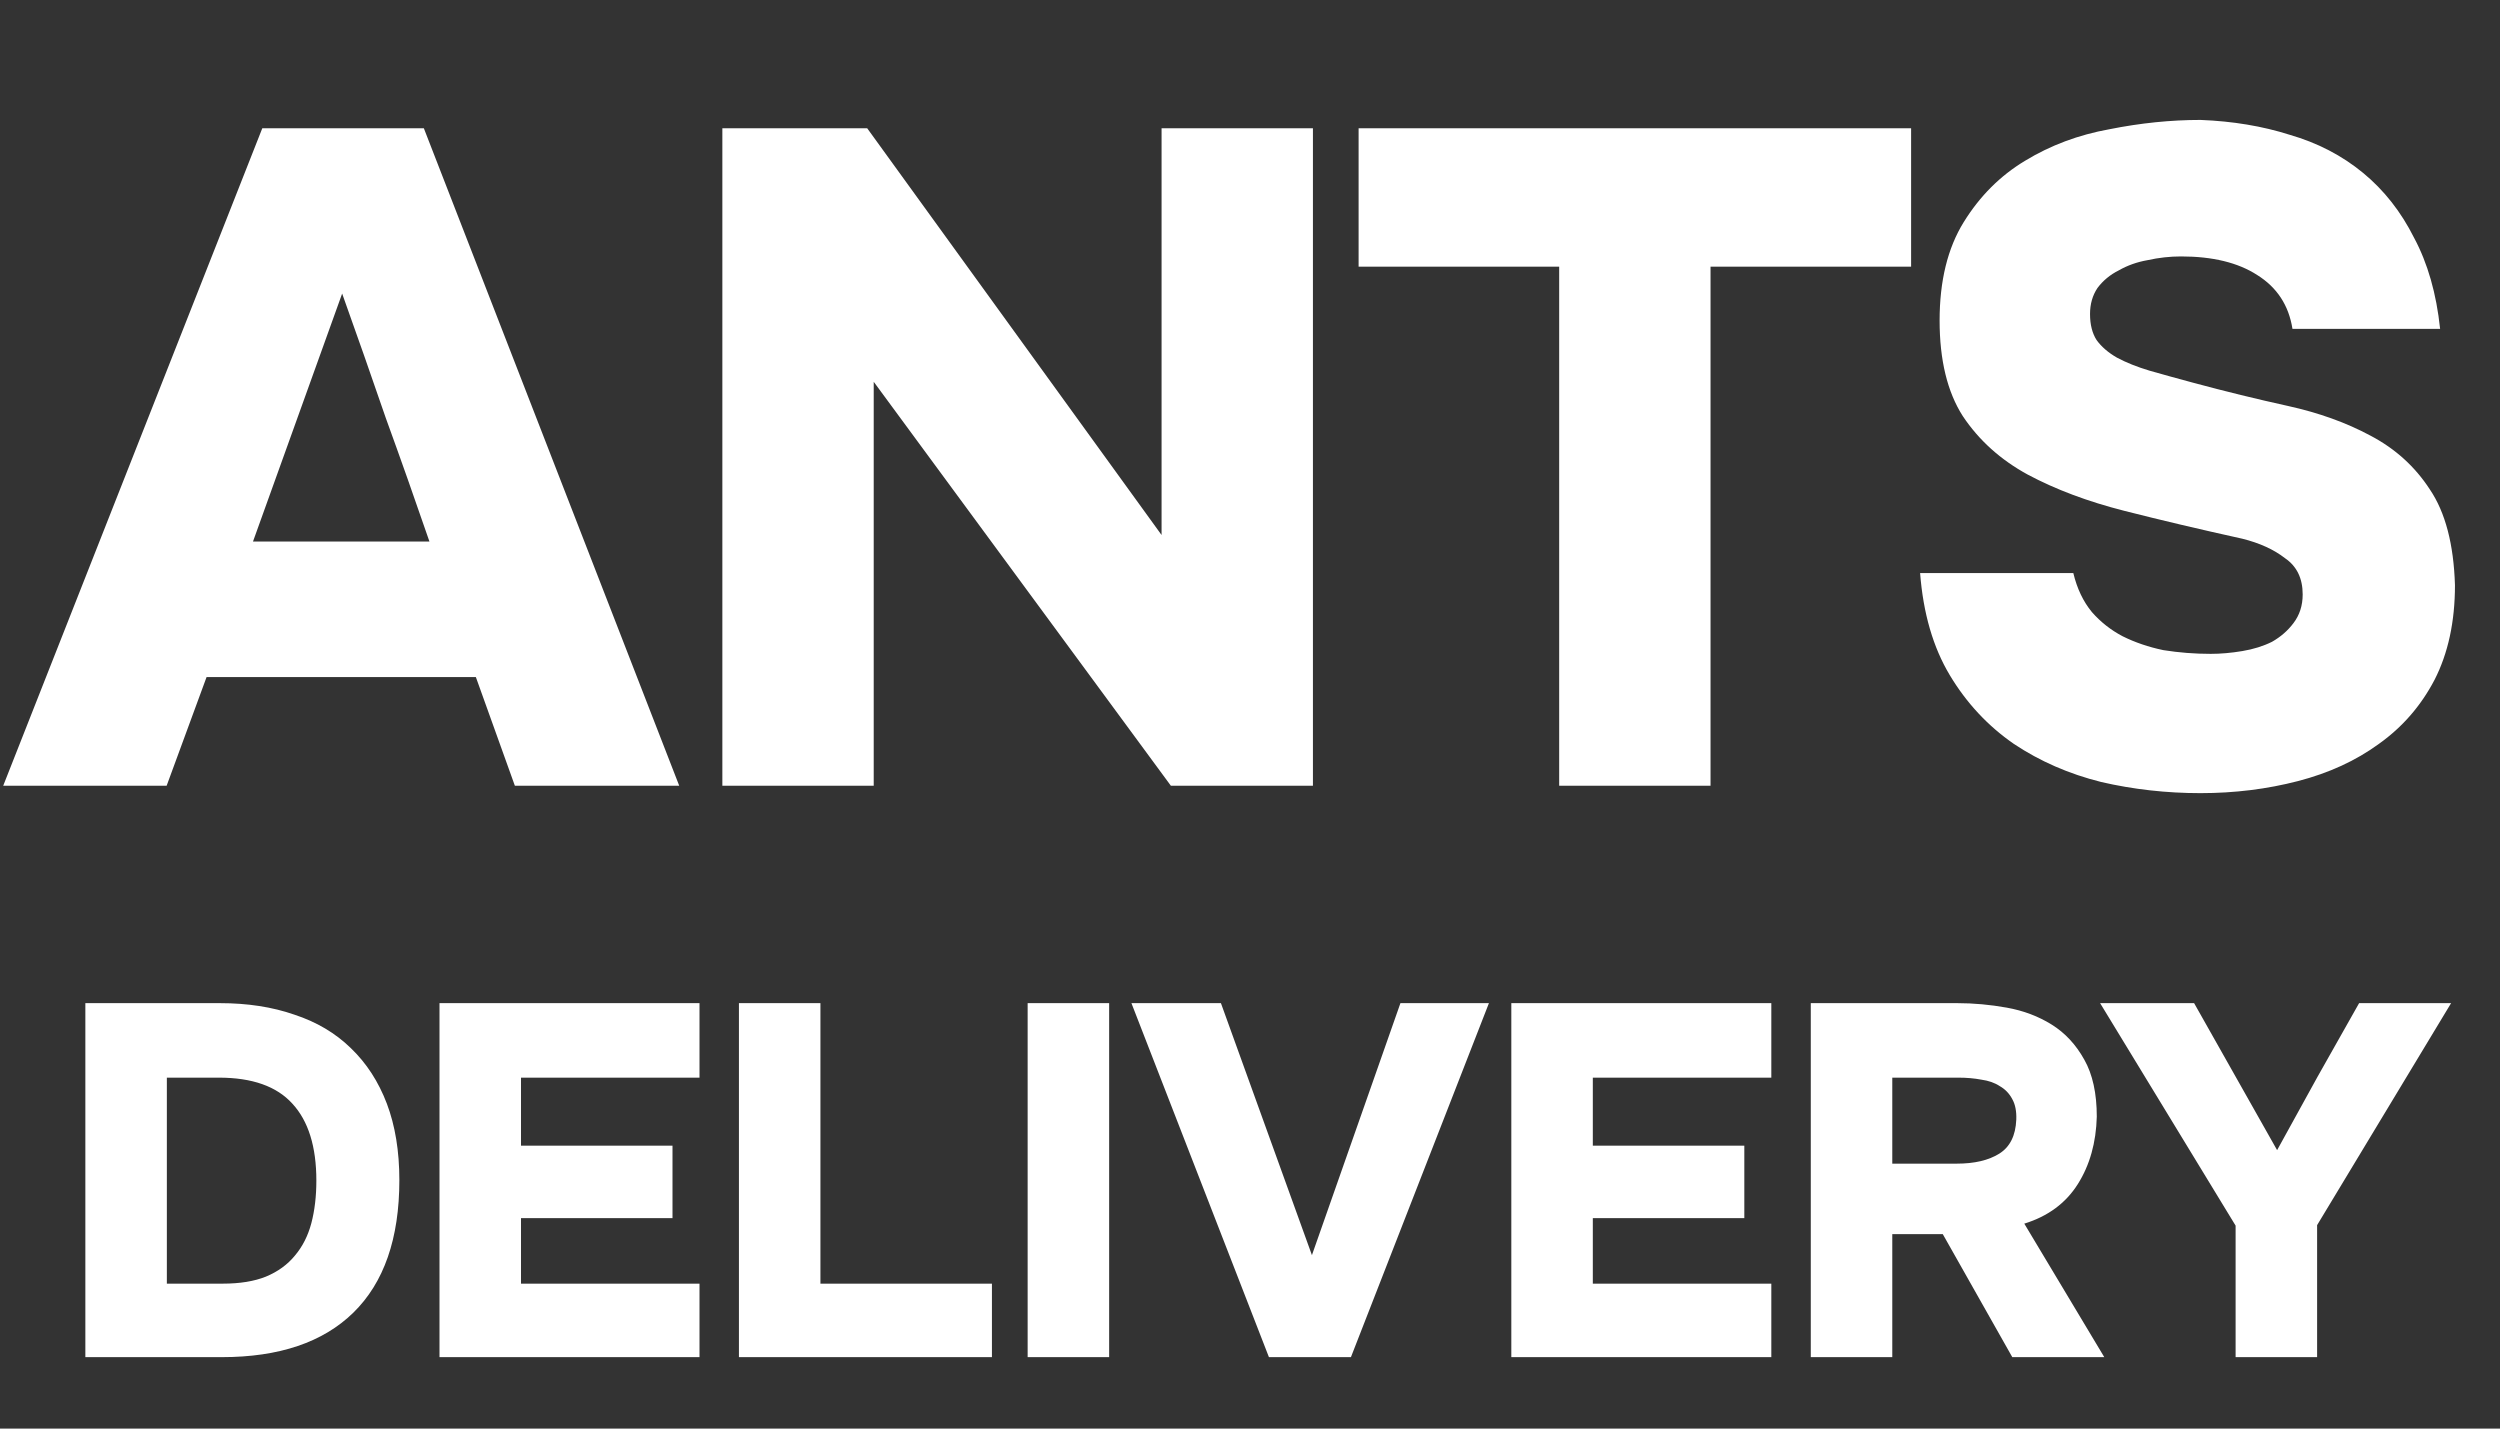
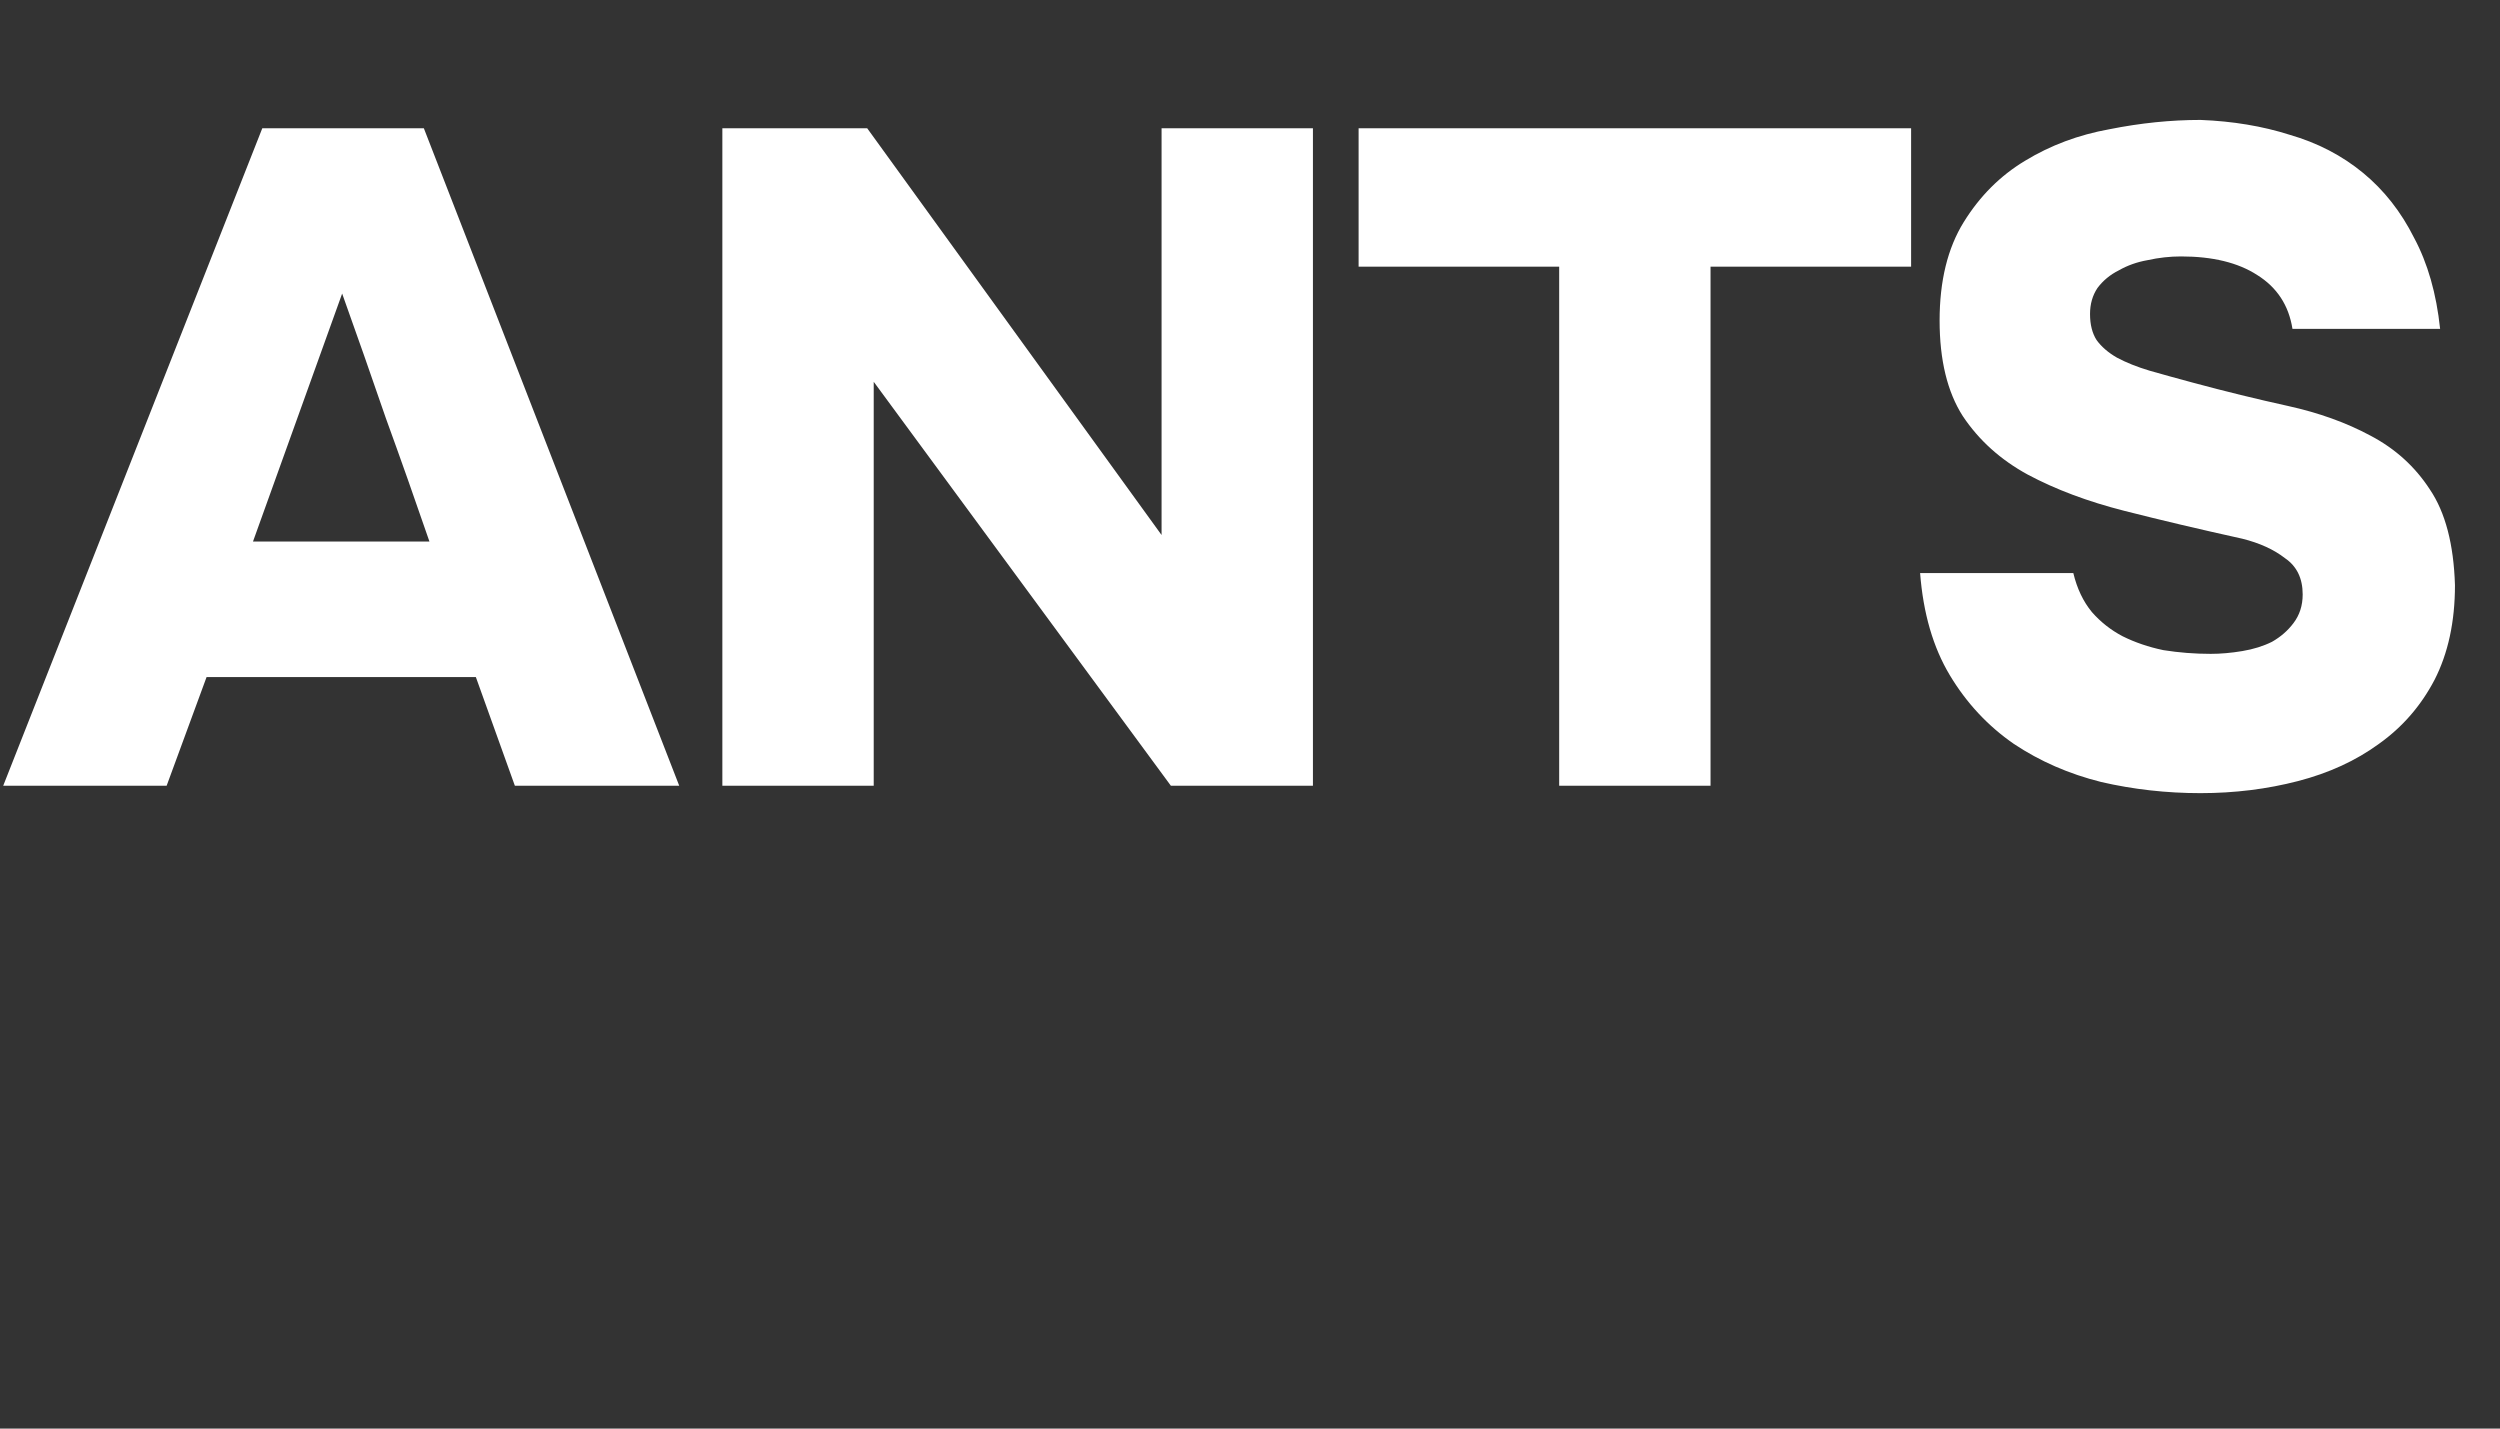
<svg xmlns="http://www.w3.org/2000/svg" width="70" height="40" viewBox="0 0 70 40" fill="none">
  <rect x="0" y="0" width="70" height="40" fill="#333333" stroke="none" />
-   <path d="M5.784 18.958L4.666 22H0.09L7.344 3.592H11.868L19.018 22H14.416L13.324 18.958H5.784ZM7.084 15.162H12.024C11.625 14.001 11.218 12.848 10.802 11.704C10.403 10.543 9.996 9.381 9.58 8.22L7.084 15.162ZM24.282 3.592L32.524 14.98V3.592H36.762V22H32.784L24.464 10.69V22H20.226V3.592H24.282ZM38.041 7.466V3.592H53.511V7.466H47.895V22H43.657V7.466H38.041ZM64.189 9.208C64.085 8.549 63.756 8.047 63.201 7.7C62.664 7.353 61.953 7.18 61.069 7.18C60.757 7.18 60.445 7.215 60.133 7.284C59.838 7.336 59.57 7.431 59.327 7.57C59.084 7.691 58.885 7.856 58.729 8.064C58.59 8.272 58.521 8.515 58.521 8.792C58.521 9.087 58.582 9.329 58.703 9.52C58.842 9.711 59.032 9.875 59.275 10.014C59.535 10.153 59.838 10.274 60.185 10.378C60.549 10.482 60.956 10.595 61.407 10.716C62.308 10.959 63.192 11.175 64.059 11.366C64.926 11.557 65.697 11.834 66.373 12.198C67.066 12.562 67.621 13.065 68.037 13.706C68.47 14.347 68.704 15.24 68.739 16.384C68.739 17.407 68.548 18.291 68.167 19.036C67.786 19.764 67.266 20.362 66.607 20.83C65.966 21.298 65.212 21.645 64.345 21.87C63.478 22.095 62.568 22.208 61.615 22.208C60.662 22.208 59.734 22.104 58.833 21.896C57.932 21.671 57.117 21.315 56.389 20.83C55.661 20.327 55.063 19.686 54.595 18.906C54.127 18.126 53.85 17.173 53.763 16.046H58.053C58.157 16.479 58.33 16.843 58.573 17.138C58.816 17.415 59.102 17.641 59.431 17.814C59.778 17.987 60.159 18.117 60.575 18.204C61.008 18.273 61.45 18.308 61.901 18.308C62.178 18.308 62.473 18.282 62.785 18.23C63.097 18.178 63.374 18.091 63.617 17.97C63.86 17.831 64.059 17.658 64.215 17.45C64.388 17.225 64.475 16.956 64.475 16.644C64.475 16.193 64.31 15.855 63.981 15.63C63.669 15.387 63.27 15.205 62.785 15.084C61.606 14.824 60.506 14.564 59.483 14.304C58.46 14.044 57.559 13.706 56.779 13.29C56.016 12.874 55.41 12.328 54.959 11.652C54.526 10.976 54.309 10.083 54.309 8.974C54.309 7.865 54.534 6.946 54.985 6.218C55.436 5.49 56.008 4.918 56.701 4.502C57.412 4.069 58.2 3.774 59.067 3.618C59.934 3.445 60.783 3.358 61.615 3.358C62.516 3.393 63.348 3.531 64.111 3.774C64.891 3.999 65.576 4.355 66.165 4.84C66.754 5.325 67.231 5.932 67.595 6.66C67.976 7.371 68.219 8.22 68.323 9.208H64.189Z" fill="white" />
-   <path d="M2.39 38V28.088H6.156C6.93 28.088 7.626 28.195 8.242 28.41C8.867 28.615 9.394 28.928 9.824 29.348C10.262 29.768 10.598 30.286 10.832 30.902C11.065 31.518 11.182 32.232 11.182 33.044C11.182 34.677 10.752 35.914 9.894 36.754C9.044 37.585 7.817 38 6.212 38H2.39ZM6.24 35.942C6.716 35.942 7.117 35.877 7.444 35.746C7.78 35.606 8.05 35.41 8.256 35.158C8.47 34.906 8.624 34.603 8.718 34.248C8.811 33.893 8.858 33.497 8.858 33.058C8.858 32.106 8.634 31.387 8.186 30.902C7.747 30.417 7.061 30.174 6.128 30.174H4.672V35.942H6.24ZM19.586 28.088V30.174H14.588V32.078H18.83V34.108H14.588V35.942H19.586V38H12.306V28.088H19.586ZM22.972 35.942H27.774V38H20.69V28.088H22.972V35.942ZM31.056 38H28.774V28.088H31.056V38ZM39.212 28.088H41.69L37.826 38H35.53L31.68 28.088H34.186L36.734 35.144L39.212 28.088ZM49.597 28.088V30.174H44.599V32.078H48.841V34.108H44.599V35.942H49.597V38H42.317V28.088H49.597ZM54.804 28.088C55.261 28.088 55.723 28.13 56.19 28.214C56.657 28.298 57.077 28.457 57.45 28.69C57.823 28.923 58.127 29.25 58.36 29.67C58.593 30.081 58.71 30.613 58.71 31.266C58.691 31.994 58.514 32.624 58.178 33.156C57.842 33.688 57.343 34.057 56.68 34.262L58.92 38H56.344L54.398 34.556H52.984V38H50.702V28.088H54.804ZM54.79 32.582C55.285 32.582 55.681 32.489 55.98 32.302C56.279 32.115 56.437 31.798 56.456 31.35C56.465 31.117 56.428 30.925 56.344 30.776C56.26 30.617 56.143 30.496 55.994 30.412C55.854 30.319 55.681 30.258 55.476 30.23C55.28 30.193 55.065 30.174 54.832 30.174H52.984V32.582H54.79ZM63.759 32.204C64.141 31.513 64.519 30.827 64.893 30.146C65.275 29.465 65.663 28.779 66.055 28.088H68.631L64.879 34.304V38H62.597V34.318L58.803 28.088H61.435L63.759 32.204Z" fill="white" />
+   <path d="M5.784 18.958L4.666 22H0.09L7.344 3.592H11.868L19.018 22H14.416L13.324 18.958ZM7.084 15.162H12.024C11.625 14.001 11.218 12.848 10.802 11.704C10.403 10.543 9.996 9.381 9.58 8.22L7.084 15.162ZM24.282 3.592L32.524 14.98V3.592H36.762V22H32.784L24.464 10.69V22H20.226V3.592H24.282ZM38.041 7.466V3.592H53.511V7.466H47.895V22H43.657V7.466H38.041ZM64.189 9.208C64.085 8.549 63.756 8.047 63.201 7.7C62.664 7.353 61.953 7.18 61.069 7.18C60.757 7.18 60.445 7.215 60.133 7.284C59.838 7.336 59.57 7.431 59.327 7.57C59.084 7.691 58.885 7.856 58.729 8.064C58.59 8.272 58.521 8.515 58.521 8.792C58.521 9.087 58.582 9.329 58.703 9.52C58.842 9.711 59.032 9.875 59.275 10.014C59.535 10.153 59.838 10.274 60.185 10.378C60.549 10.482 60.956 10.595 61.407 10.716C62.308 10.959 63.192 11.175 64.059 11.366C64.926 11.557 65.697 11.834 66.373 12.198C67.066 12.562 67.621 13.065 68.037 13.706C68.47 14.347 68.704 15.24 68.739 16.384C68.739 17.407 68.548 18.291 68.167 19.036C67.786 19.764 67.266 20.362 66.607 20.83C65.966 21.298 65.212 21.645 64.345 21.87C63.478 22.095 62.568 22.208 61.615 22.208C60.662 22.208 59.734 22.104 58.833 21.896C57.932 21.671 57.117 21.315 56.389 20.83C55.661 20.327 55.063 19.686 54.595 18.906C54.127 18.126 53.85 17.173 53.763 16.046H58.053C58.157 16.479 58.33 16.843 58.573 17.138C58.816 17.415 59.102 17.641 59.431 17.814C59.778 17.987 60.159 18.117 60.575 18.204C61.008 18.273 61.45 18.308 61.901 18.308C62.178 18.308 62.473 18.282 62.785 18.23C63.097 18.178 63.374 18.091 63.617 17.97C63.86 17.831 64.059 17.658 64.215 17.45C64.388 17.225 64.475 16.956 64.475 16.644C64.475 16.193 64.31 15.855 63.981 15.63C63.669 15.387 63.27 15.205 62.785 15.084C61.606 14.824 60.506 14.564 59.483 14.304C58.46 14.044 57.559 13.706 56.779 13.29C56.016 12.874 55.41 12.328 54.959 11.652C54.526 10.976 54.309 10.083 54.309 8.974C54.309 7.865 54.534 6.946 54.985 6.218C55.436 5.49 56.008 4.918 56.701 4.502C57.412 4.069 58.2 3.774 59.067 3.618C59.934 3.445 60.783 3.358 61.615 3.358C62.516 3.393 63.348 3.531 64.111 3.774C64.891 3.999 65.576 4.355 66.165 4.84C66.754 5.325 67.231 5.932 67.595 6.66C67.976 7.371 68.219 8.22 68.323 9.208H64.189Z" fill="white" />
</svg>